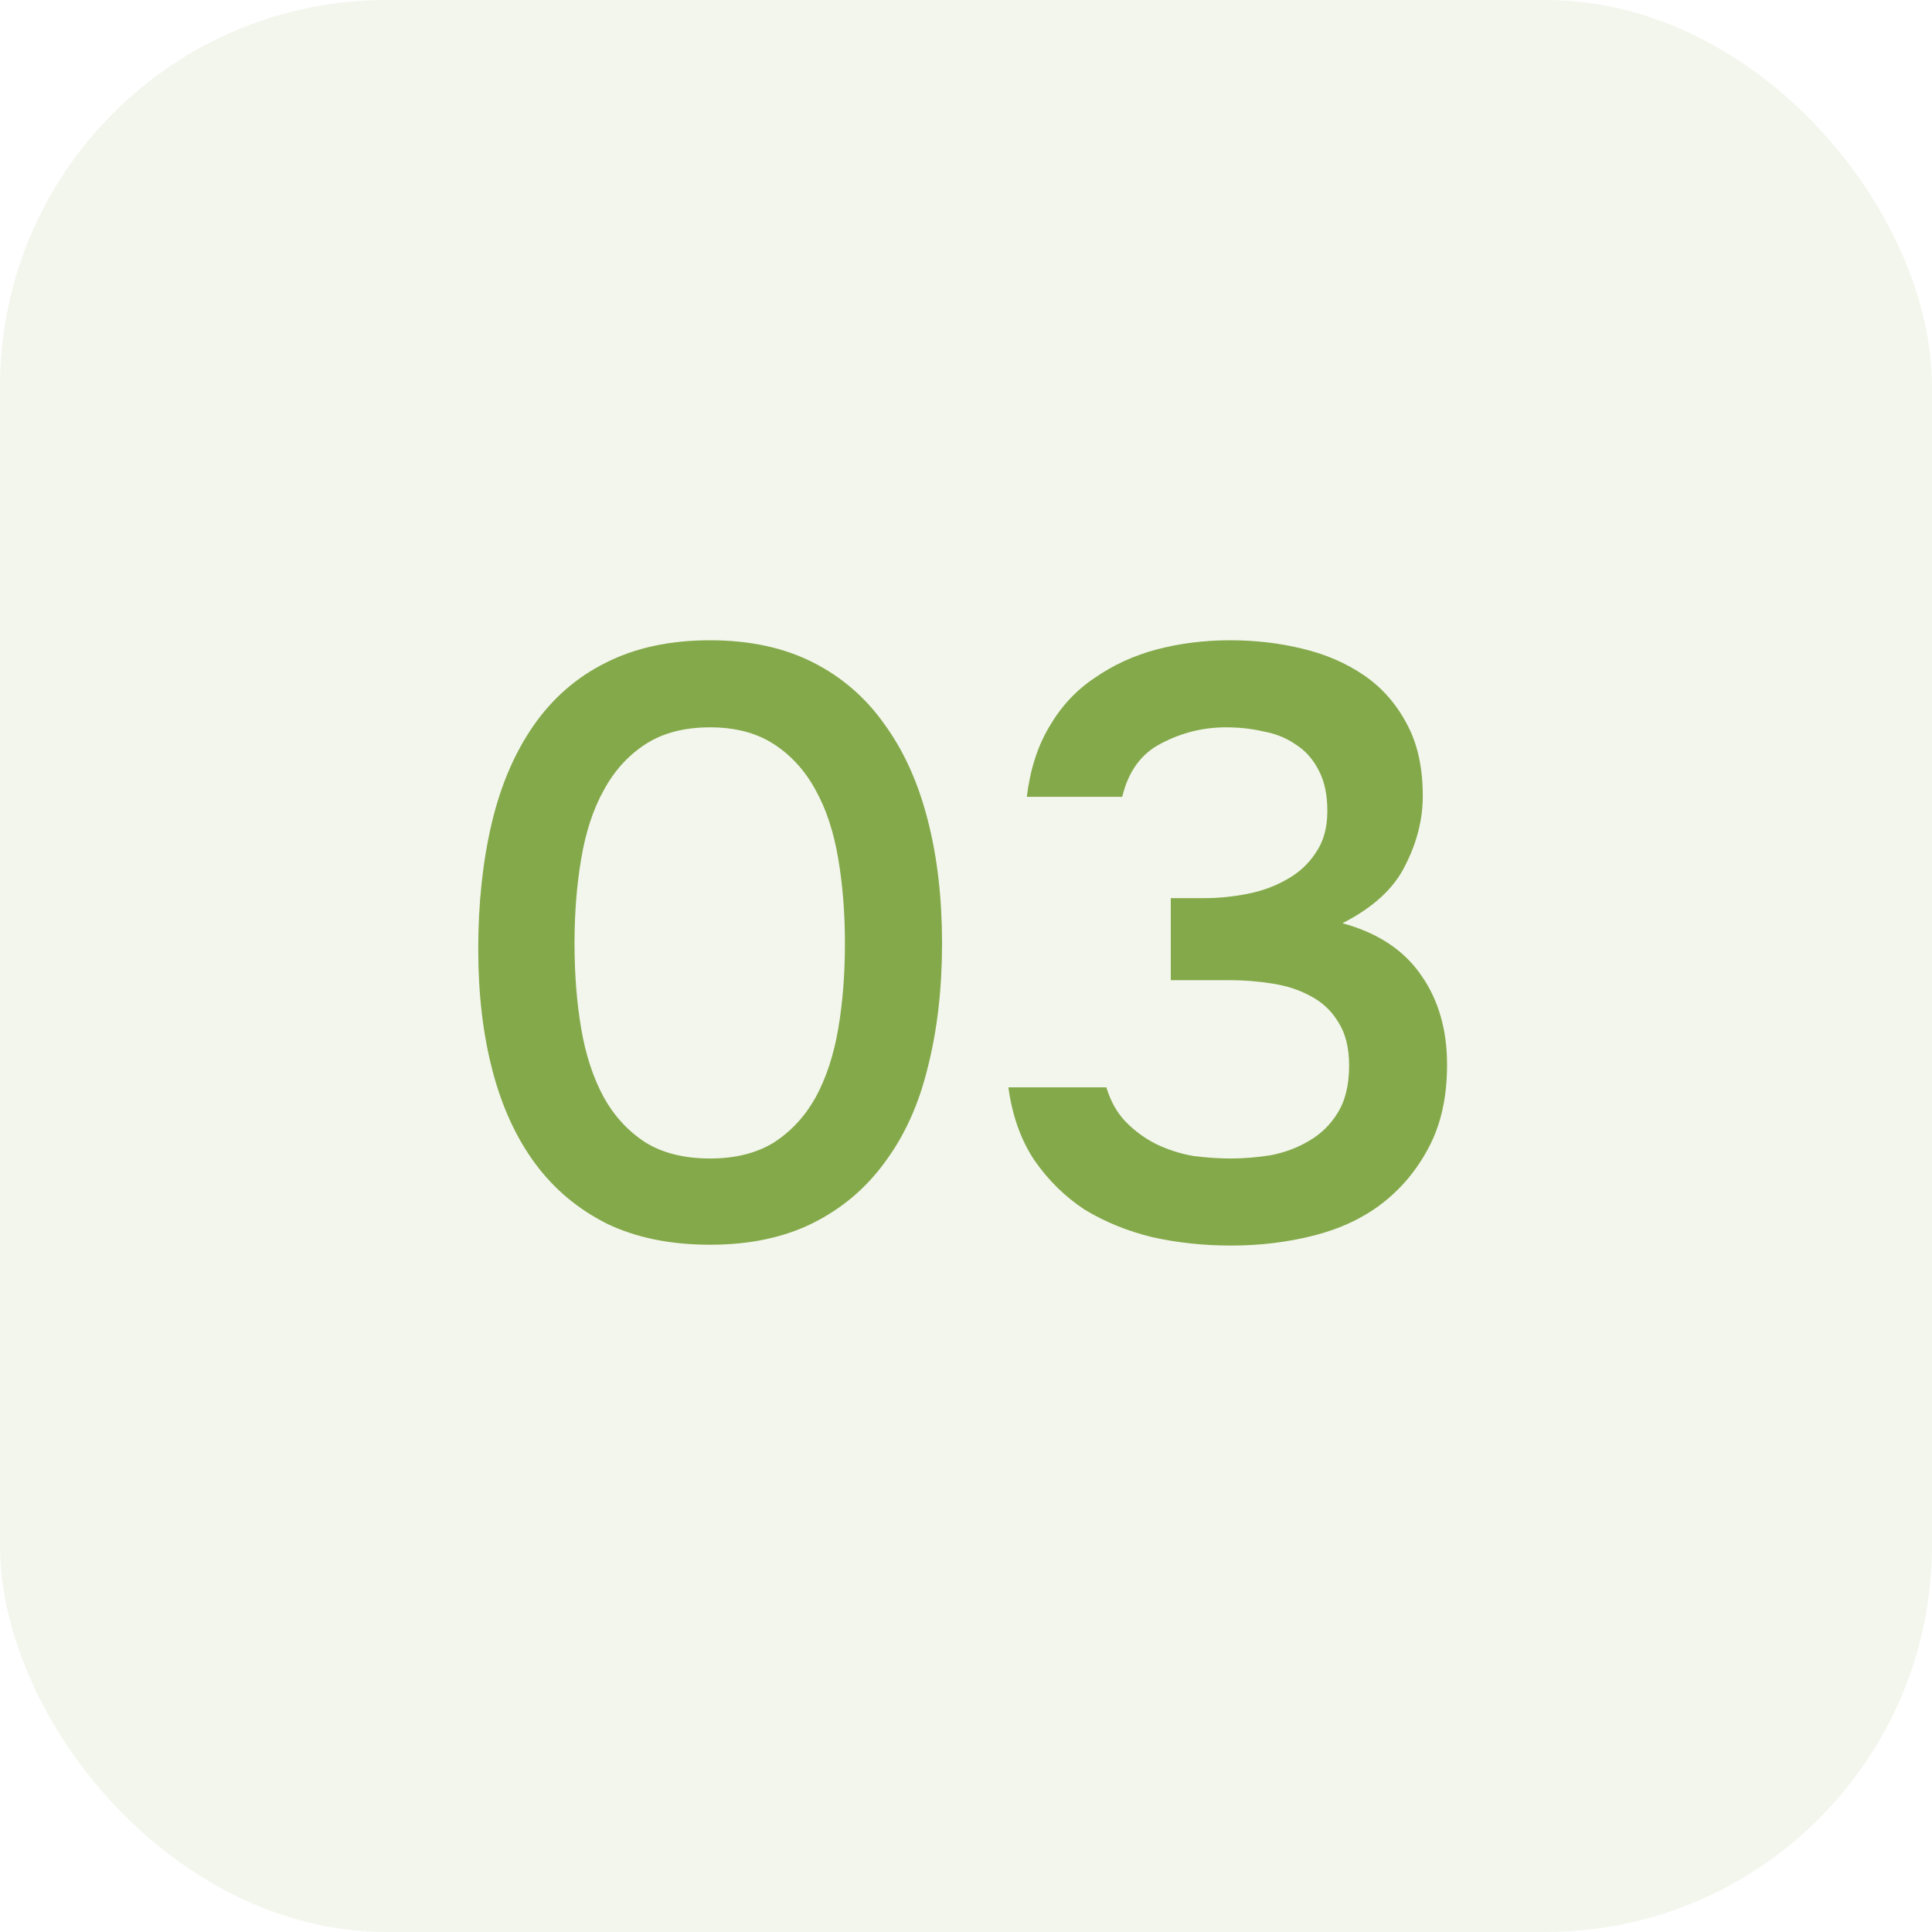
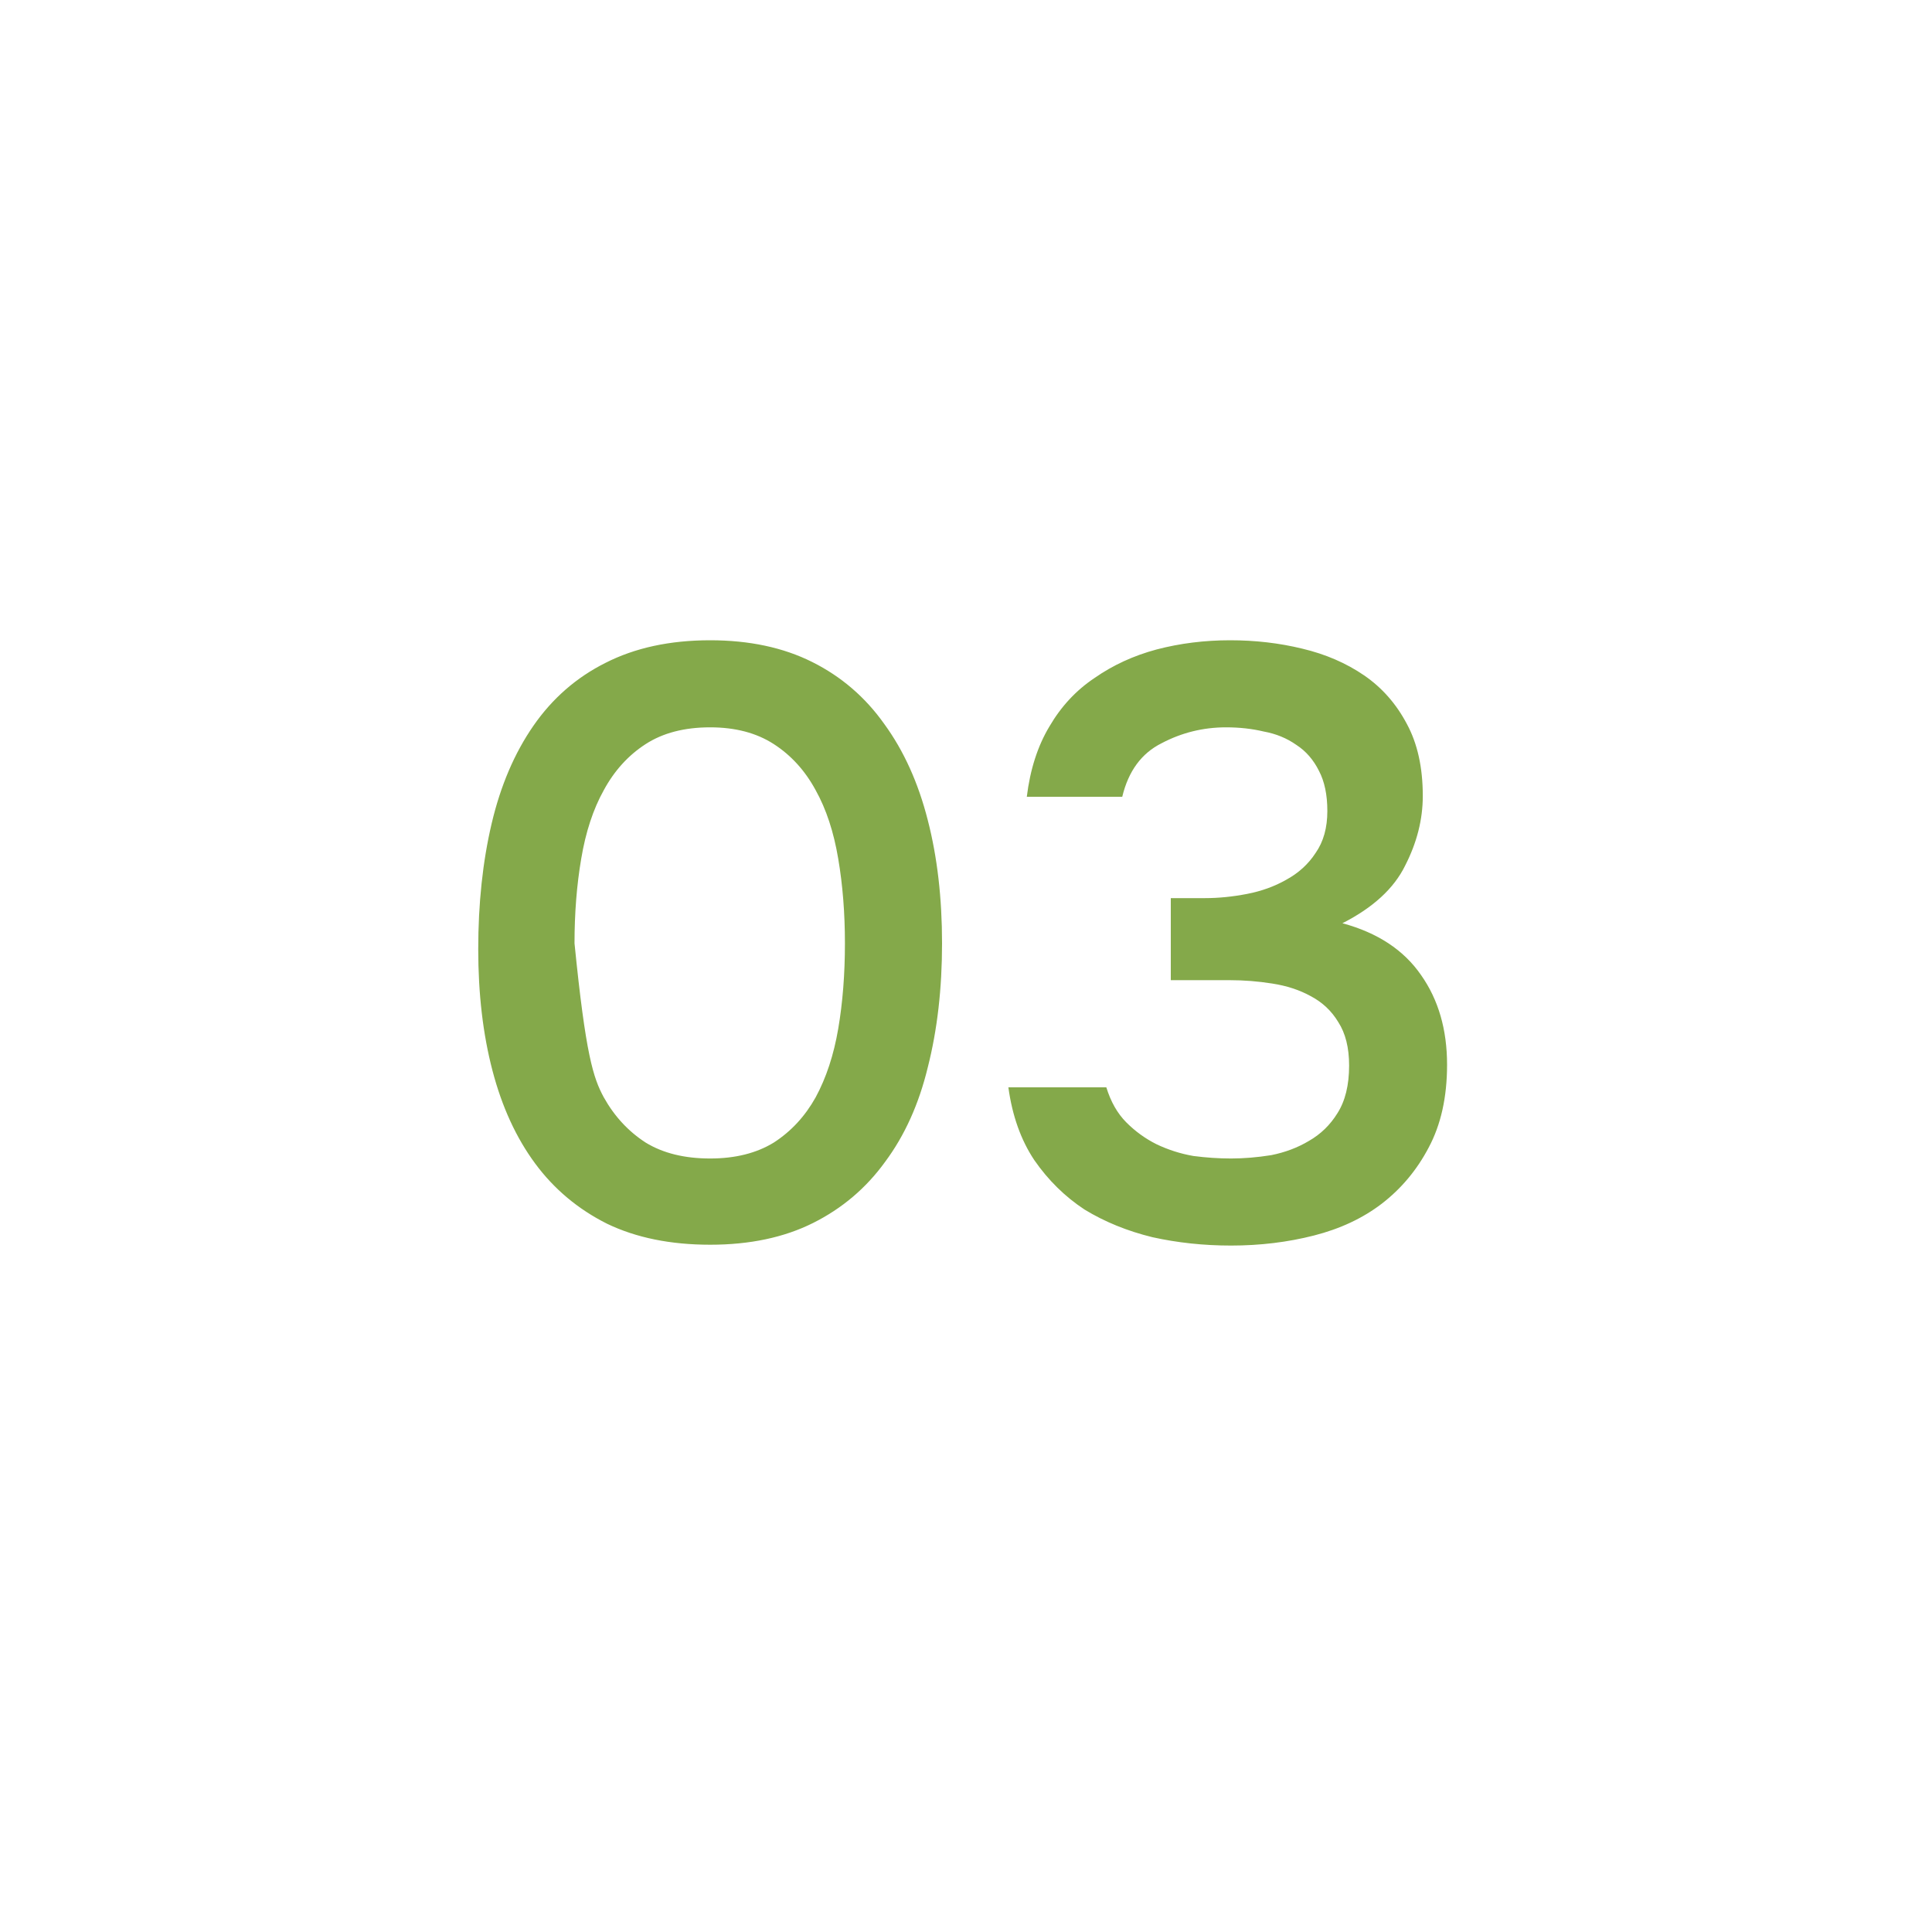
<svg xmlns="http://www.w3.org/2000/svg" width="60" height="60" viewBox="0 0 60 60" fill="none">
-   <rect width="60" height="60" rx="12" fill="#84A94A" fill-opacity="0.1" />
-   <path d="M29.256 29.296C29.256 30.7 29.109 31.983 28.814 33.144C28.537 34.288 28.095 35.267 27.488 36.082C26.899 36.897 26.153 37.529 25.252 37.98C24.351 38.431 23.285 38.656 22.054 38.656C20.823 38.656 19.757 38.439 18.856 38.006C17.955 37.555 17.209 36.931 16.62 36.134C16.031 35.337 15.589 34.375 15.294 33.248C14.999 32.121 14.852 30.865 14.852 29.478C14.852 28.057 14.991 26.757 15.268 25.578C15.545 24.399 15.979 23.385 16.568 22.536C17.157 21.687 17.903 21.037 18.804 20.586C19.723 20.118 20.806 19.884 22.054 19.884C23.267 19.884 24.325 20.109 25.226 20.56C26.127 21.011 26.873 21.652 27.462 22.484C28.069 23.316 28.519 24.313 28.814 25.474C29.109 26.618 29.256 27.892 29.256 29.296ZM17.842 29.296C17.842 30.249 17.911 31.133 18.05 31.948C18.189 32.763 18.423 33.473 18.752 34.08C19.081 34.669 19.515 35.137 20.052 35.484C20.589 35.813 21.257 35.978 22.054 35.978C22.834 35.978 23.493 35.813 24.03 35.484C24.567 35.137 25.001 34.669 25.33 34.08C25.659 33.473 25.893 32.763 26.032 31.948C26.171 31.133 26.24 30.249 26.24 29.296C26.24 28.36 26.171 27.485 26.032 26.67C25.893 25.838 25.659 25.127 25.33 24.538C25.001 23.931 24.567 23.455 24.03 23.108C23.493 22.761 22.834 22.588 22.054 22.588C21.257 22.588 20.589 22.761 20.052 23.108C19.515 23.455 19.081 23.931 18.752 24.538C18.423 25.127 18.189 25.838 18.05 26.67C17.911 27.485 17.842 28.36 17.842 29.296ZM38.232 38.682C37.383 38.682 36.568 38.595 35.788 38.422C35.008 38.231 34.306 37.945 33.682 37.564C33.075 37.165 32.555 36.654 32.122 36.03C31.706 35.406 31.437 34.652 31.316 33.768H34.358C34.497 34.219 34.705 34.583 34.982 34.86C35.259 35.137 35.571 35.363 35.918 35.536C36.282 35.709 36.663 35.831 37.062 35.9C37.461 35.952 37.851 35.978 38.232 35.978C38.631 35.978 39.047 35.943 39.48 35.874C39.913 35.787 40.303 35.64 40.65 35.432C41.014 35.224 41.309 34.938 41.534 34.574C41.777 34.193 41.898 33.699 41.898 33.092C41.898 32.537 41.785 32.087 41.56 31.74C41.352 31.393 41.066 31.125 40.702 30.934C40.355 30.743 39.957 30.613 39.506 30.544C39.073 30.475 38.631 30.44 38.18 30.44H36.36V27.892H37.426C37.842 27.892 38.275 27.849 38.726 27.762C39.177 27.675 39.584 27.528 39.948 27.32C40.329 27.112 40.633 26.835 40.858 26.488C41.101 26.141 41.222 25.708 41.222 25.188C41.222 24.685 41.135 24.269 40.962 23.94C40.789 23.593 40.555 23.325 40.26 23.134C39.965 22.926 39.627 22.787 39.246 22.718C38.882 22.631 38.492 22.588 38.076 22.588C37.365 22.588 36.698 22.753 36.074 23.082C35.45 23.394 35.043 23.949 34.852 24.746H31.888C31.992 23.897 32.226 23.169 32.59 22.562C32.954 21.938 33.422 21.435 33.994 21.054C34.566 20.655 35.207 20.361 35.918 20.17C36.646 19.979 37.409 19.884 38.206 19.884C38.986 19.884 39.731 19.971 40.442 20.144C41.17 20.317 41.811 20.595 42.366 20.976C42.921 21.357 43.363 21.86 43.692 22.484C44.021 23.091 44.186 23.836 44.186 24.72C44.186 25.448 44.004 26.167 43.64 26.878C43.293 27.589 42.643 28.187 41.69 28.672C42.782 28.967 43.597 29.504 44.134 30.284C44.671 31.047 44.94 31.974 44.94 33.066C44.94 34.071 44.749 34.929 44.368 35.64C44.004 36.333 43.519 36.914 42.912 37.382C42.323 37.833 41.621 38.162 40.806 38.37C39.991 38.578 39.133 38.682 38.232 38.682Z" fill="#84A94A" />
+   <path d="M29.256 29.296C29.256 30.7 29.109 31.983 28.814 33.144C28.537 34.288 28.095 35.267 27.488 36.082C26.899 36.897 26.153 37.529 25.252 37.98C24.351 38.431 23.285 38.656 22.054 38.656C20.823 38.656 19.757 38.439 18.856 38.006C17.955 37.555 17.209 36.931 16.62 36.134C16.031 35.337 15.589 34.375 15.294 33.248C14.999 32.121 14.852 30.865 14.852 29.478C14.852 28.057 14.991 26.757 15.268 25.578C15.545 24.399 15.979 23.385 16.568 22.536C17.157 21.687 17.903 21.037 18.804 20.586C19.723 20.118 20.806 19.884 22.054 19.884C23.267 19.884 24.325 20.109 25.226 20.56C26.127 21.011 26.873 21.652 27.462 22.484C28.069 23.316 28.519 24.313 28.814 25.474C29.109 26.618 29.256 27.892 29.256 29.296ZM17.842 29.296C18.189 32.763 18.423 33.473 18.752 34.08C19.081 34.669 19.515 35.137 20.052 35.484C20.589 35.813 21.257 35.978 22.054 35.978C22.834 35.978 23.493 35.813 24.03 35.484C24.567 35.137 25.001 34.669 25.33 34.08C25.659 33.473 25.893 32.763 26.032 31.948C26.171 31.133 26.24 30.249 26.24 29.296C26.24 28.36 26.171 27.485 26.032 26.67C25.893 25.838 25.659 25.127 25.33 24.538C25.001 23.931 24.567 23.455 24.03 23.108C23.493 22.761 22.834 22.588 22.054 22.588C21.257 22.588 20.589 22.761 20.052 23.108C19.515 23.455 19.081 23.931 18.752 24.538C18.423 25.127 18.189 25.838 18.05 26.67C17.911 27.485 17.842 28.36 17.842 29.296ZM38.232 38.682C37.383 38.682 36.568 38.595 35.788 38.422C35.008 38.231 34.306 37.945 33.682 37.564C33.075 37.165 32.555 36.654 32.122 36.03C31.706 35.406 31.437 34.652 31.316 33.768H34.358C34.497 34.219 34.705 34.583 34.982 34.86C35.259 35.137 35.571 35.363 35.918 35.536C36.282 35.709 36.663 35.831 37.062 35.9C37.461 35.952 37.851 35.978 38.232 35.978C38.631 35.978 39.047 35.943 39.48 35.874C39.913 35.787 40.303 35.64 40.65 35.432C41.014 35.224 41.309 34.938 41.534 34.574C41.777 34.193 41.898 33.699 41.898 33.092C41.898 32.537 41.785 32.087 41.56 31.74C41.352 31.393 41.066 31.125 40.702 30.934C40.355 30.743 39.957 30.613 39.506 30.544C39.073 30.475 38.631 30.44 38.18 30.44H36.36V27.892H37.426C37.842 27.892 38.275 27.849 38.726 27.762C39.177 27.675 39.584 27.528 39.948 27.32C40.329 27.112 40.633 26.835 40.858 26.488C41.101 26.141 41.222 25.708 41.222 25.188C41.222 24.685 41.135 24.269 40.962 23.94C40.789 23.593 40.555 23.325 40.26 23.134C39.965 22.926 39.627 22.787 39.246 22.718C38.882 22.631 38.492 22.588 38.076 22.588C37.365 22.588 36.698 22.753 36.074 23.082C35.45 23.394 35.043 23.949 34.852 24.746H31.888C31.992 23.897 32.226 23.169 32.59 22.562C32.954 21.938 33.422 21.435 33.994 21.054C34.566 20.655 35.207 20.361 35.918 20.17C36.646 19.979 37.409 19.884 38.206 19.884C38.986 19.884 39.731 19.971 40.442 20.144C41.17 20.317 41.811 20.595 42.366 20.976C42.921 21.357 43.363 21.86 43.692 22.484C44.021 23.091 44.186 23.836 44.186 24.72C44.186 25.448 44.004 26.167 43.64 26.878C43.293 27.589 42.643 28.187 41.69 28.672C42.782 28.967 43.597 29.504 44.134 30.284C44.671 31.047 44.94 31.974 44.94 33.066C44.94 34.071 44.749 34.929 44.368 35.64C44.004 36.333 43.519 36.914 42.912 37.382C42.323 37.833 41.621 38.162 40.806 38.37C39.991 38.578 39.133 38.682 38.232 38.682Z" fill="#84A94A" />
</svg>